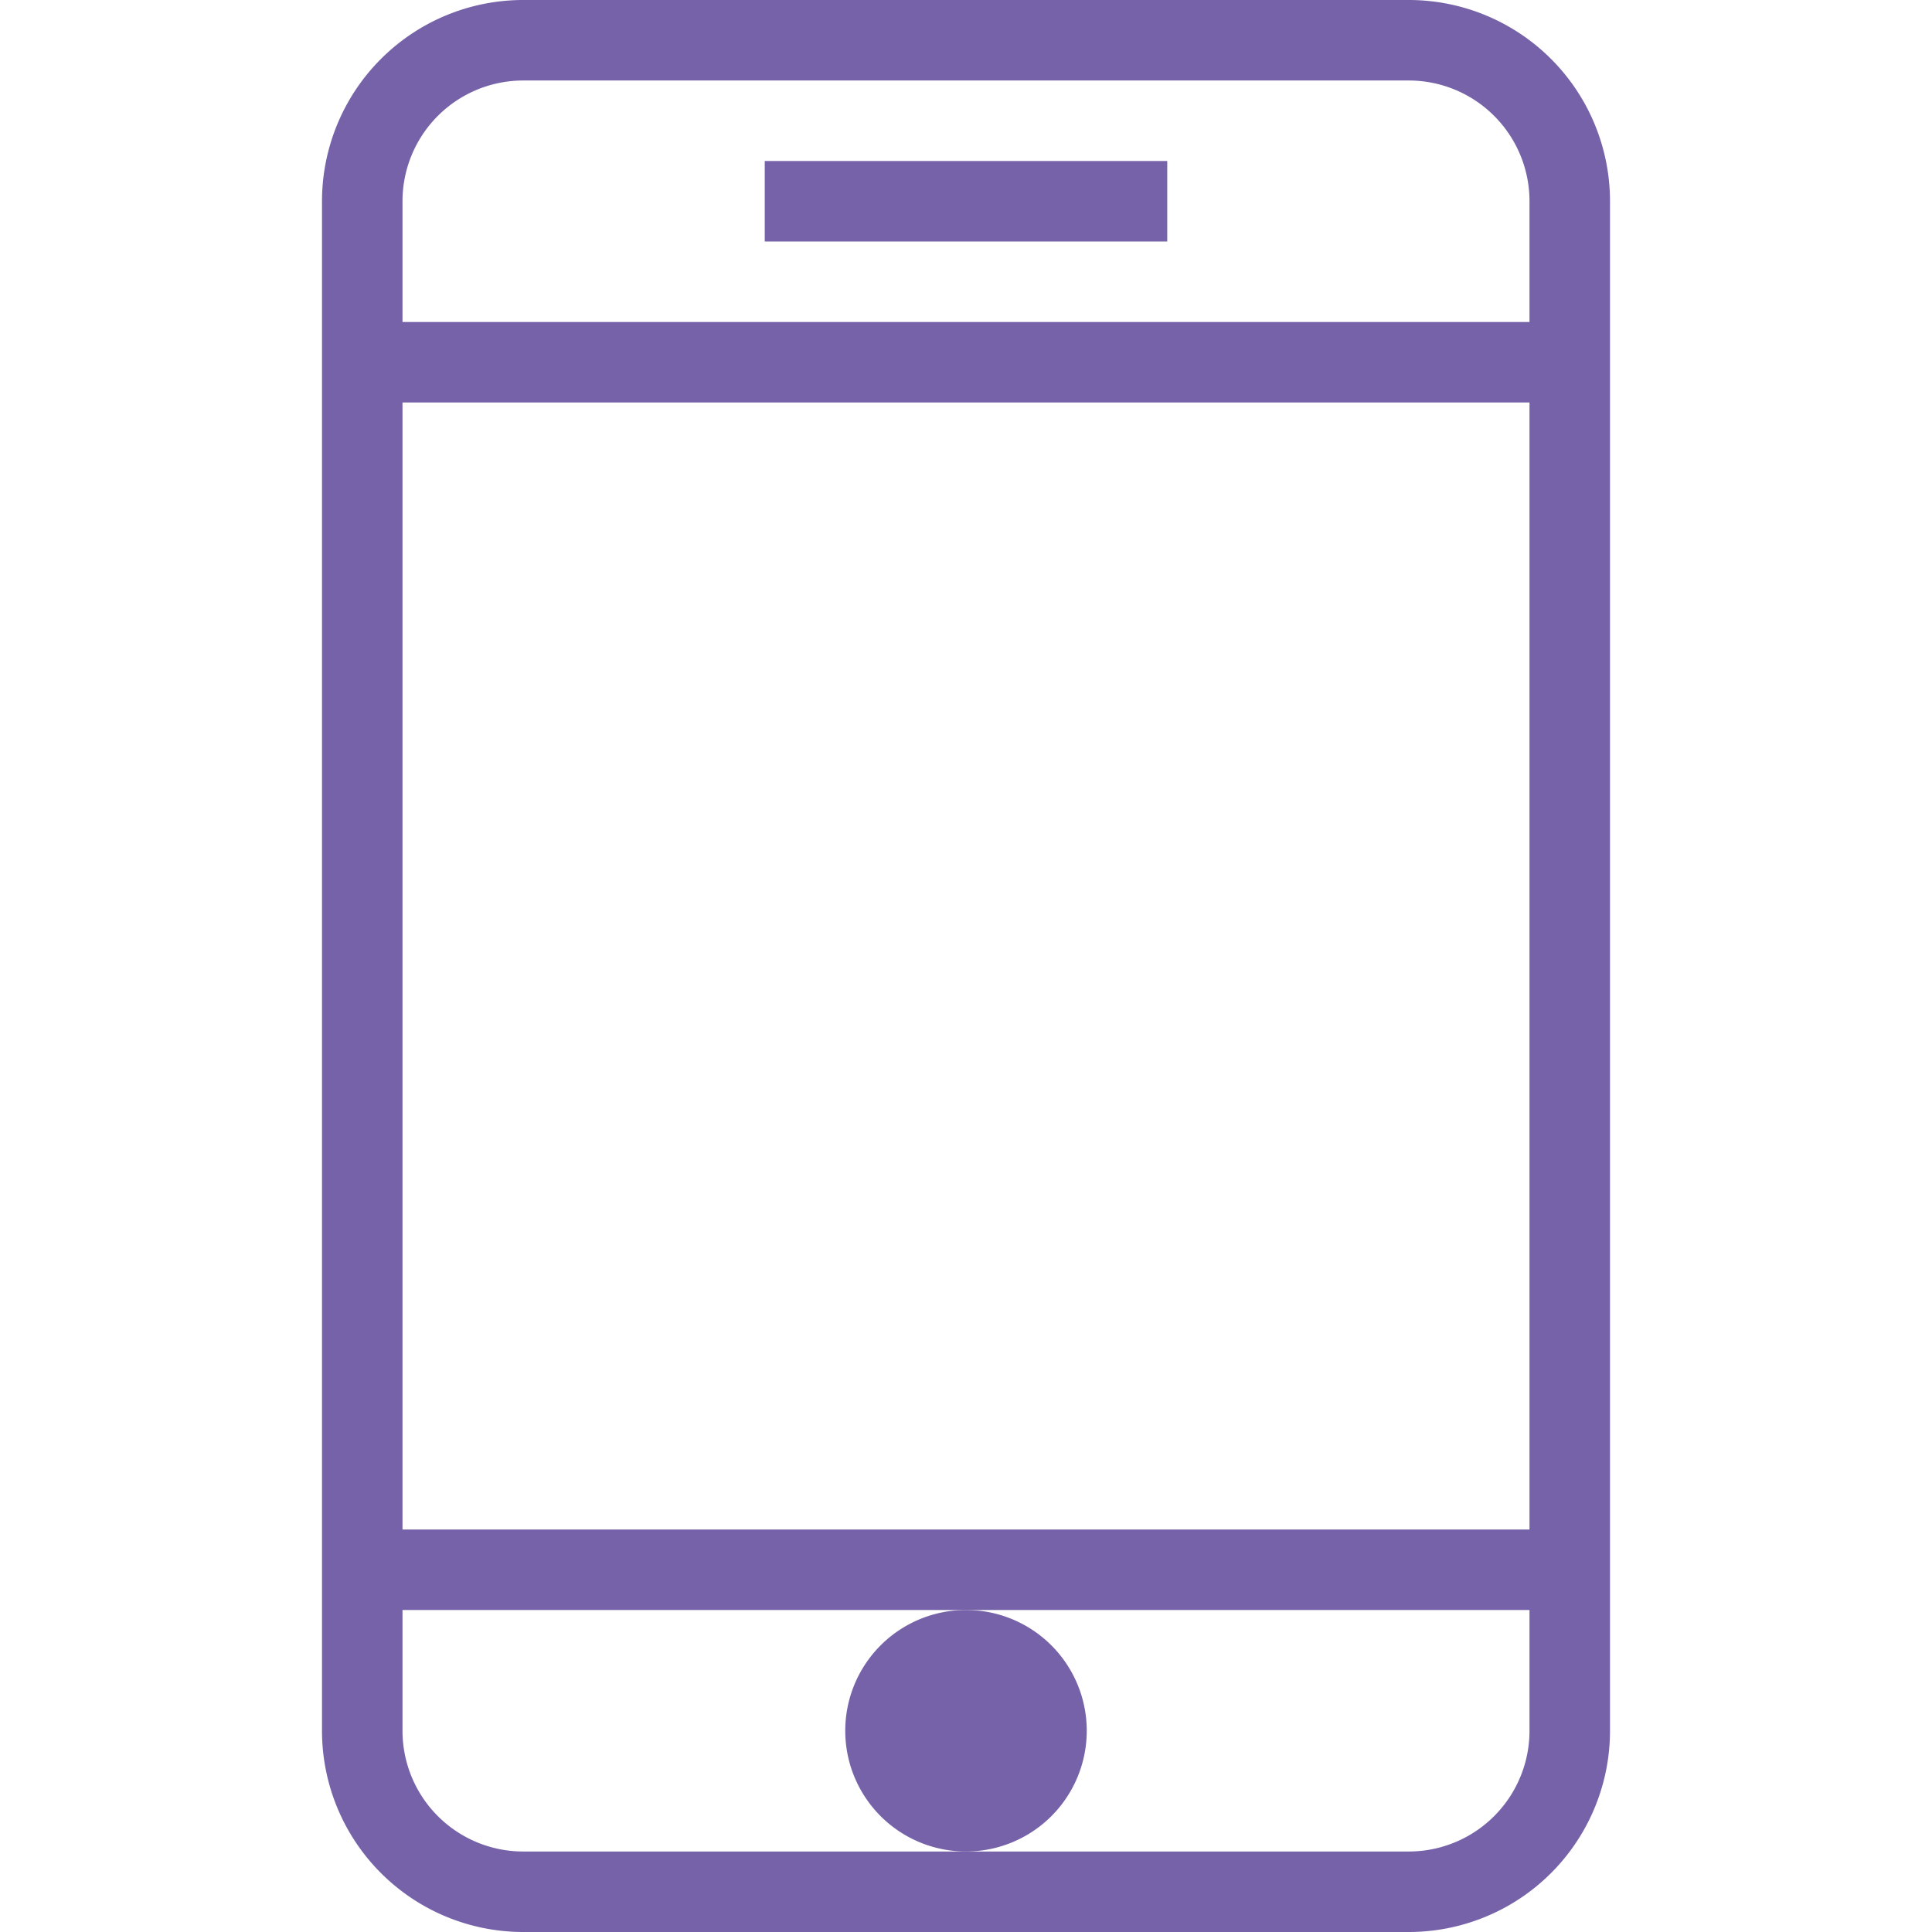
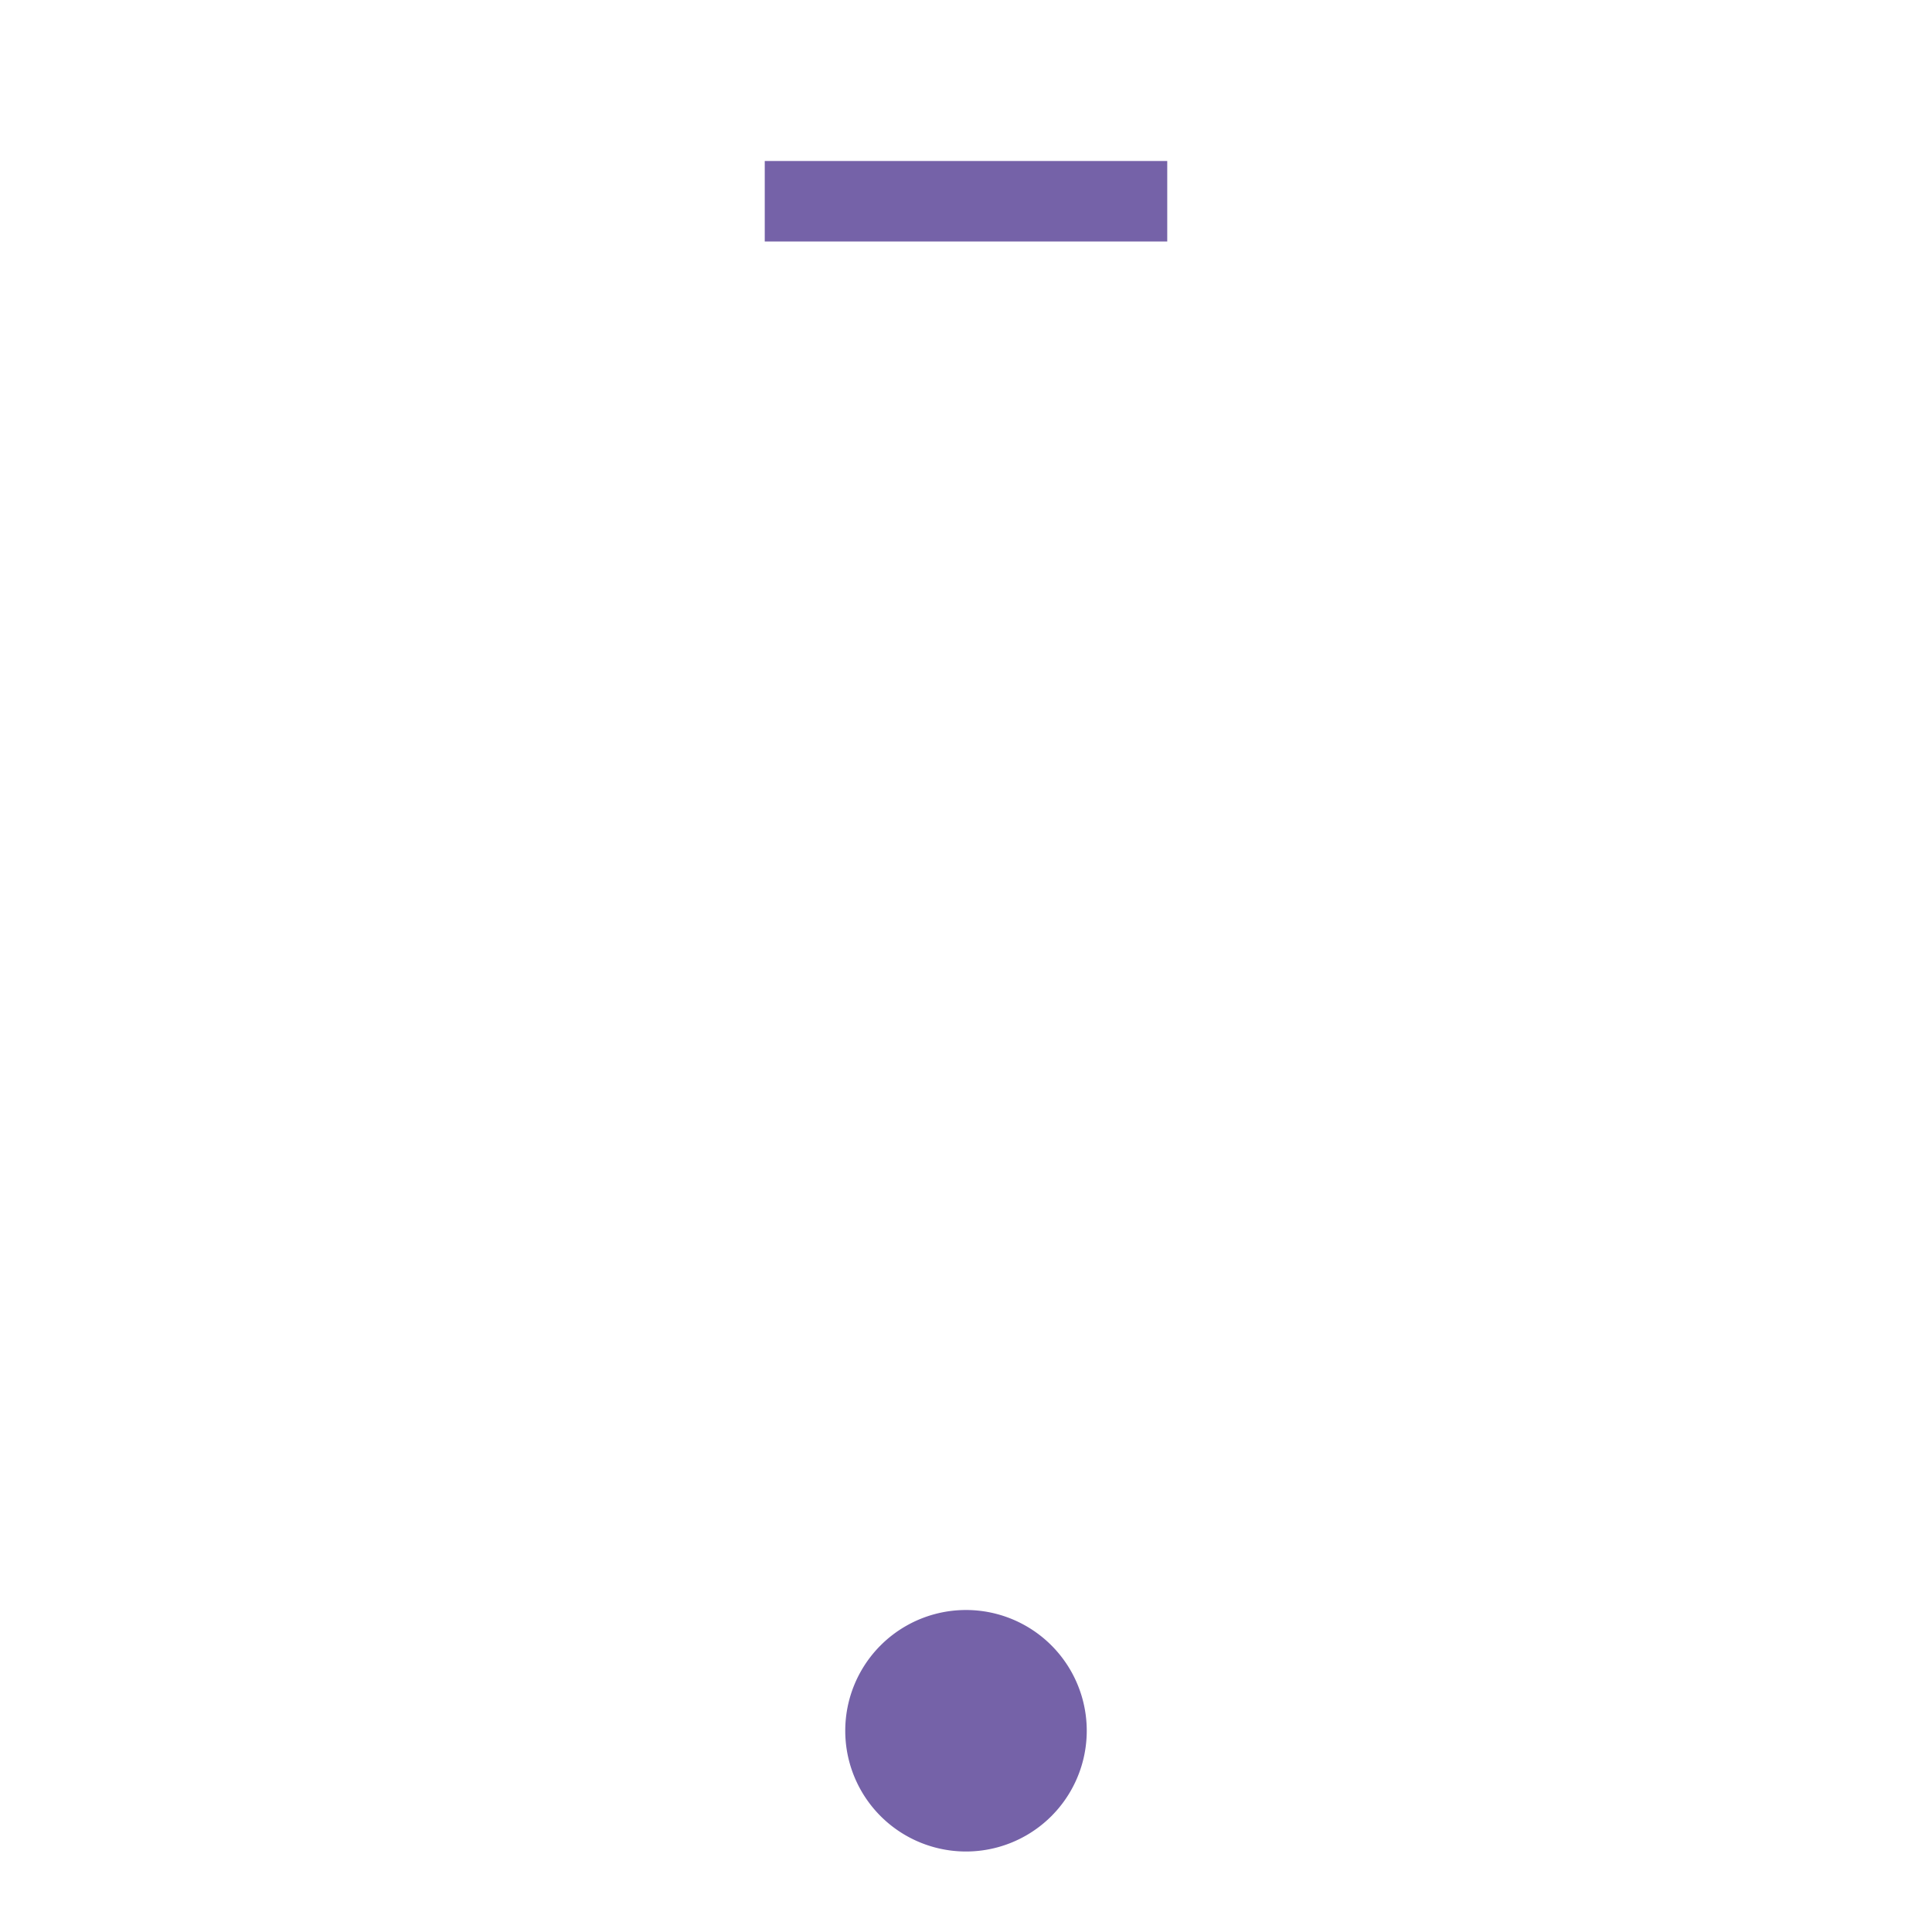
<svg xmlns="http://www.w3.org/2000/svg" viewBox="0 0 48 48" style="stroke: #7562a8;">
  <g stroke-width="2" fill="none" fill-rule="evenodd">
-     <path d="M39 43a4 4 0 0 1-4 4H13a4 4 0 0 1-4-4V5a4 4 0 0 1 4-4h22a4 4 0 0 1 4 4v38zm0-34H9m30 30H9" />
    <path d="M24 41a2 2 0 1 0 0 4 2 2 0 0 0 0-4" fill="#7562a8" />
    <path d="M19 5h10" />
  </g>
</svg>